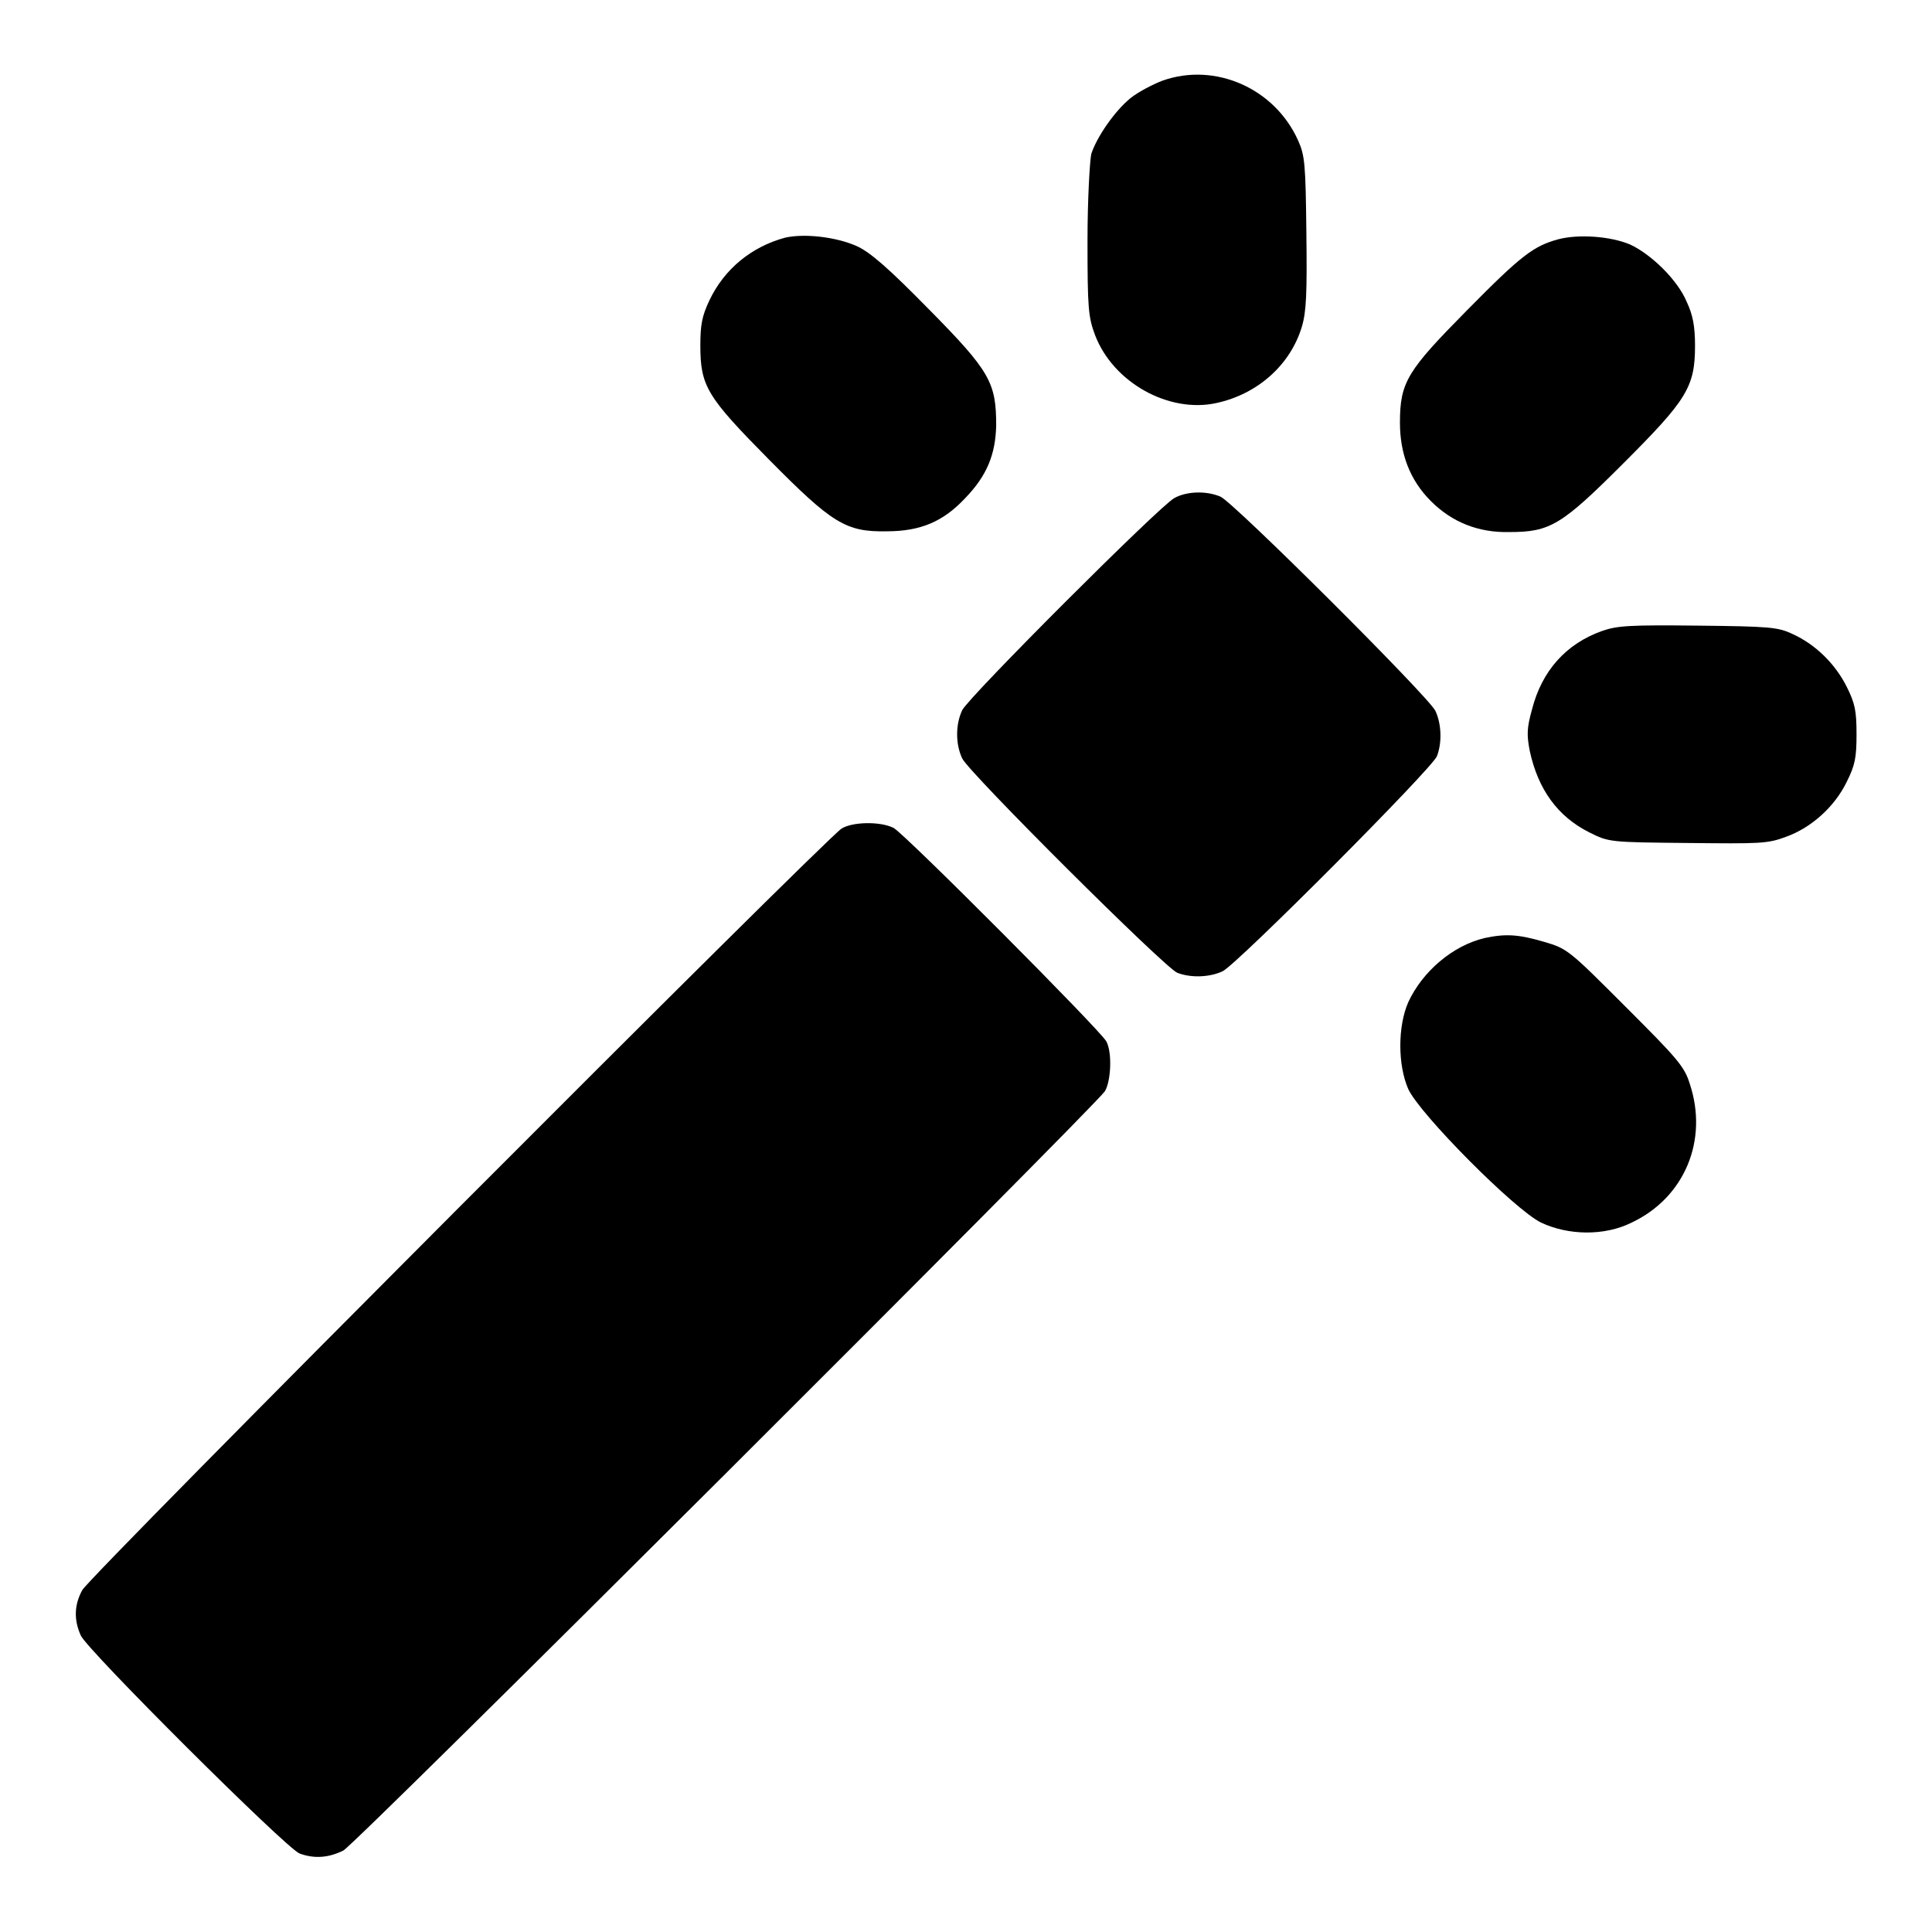
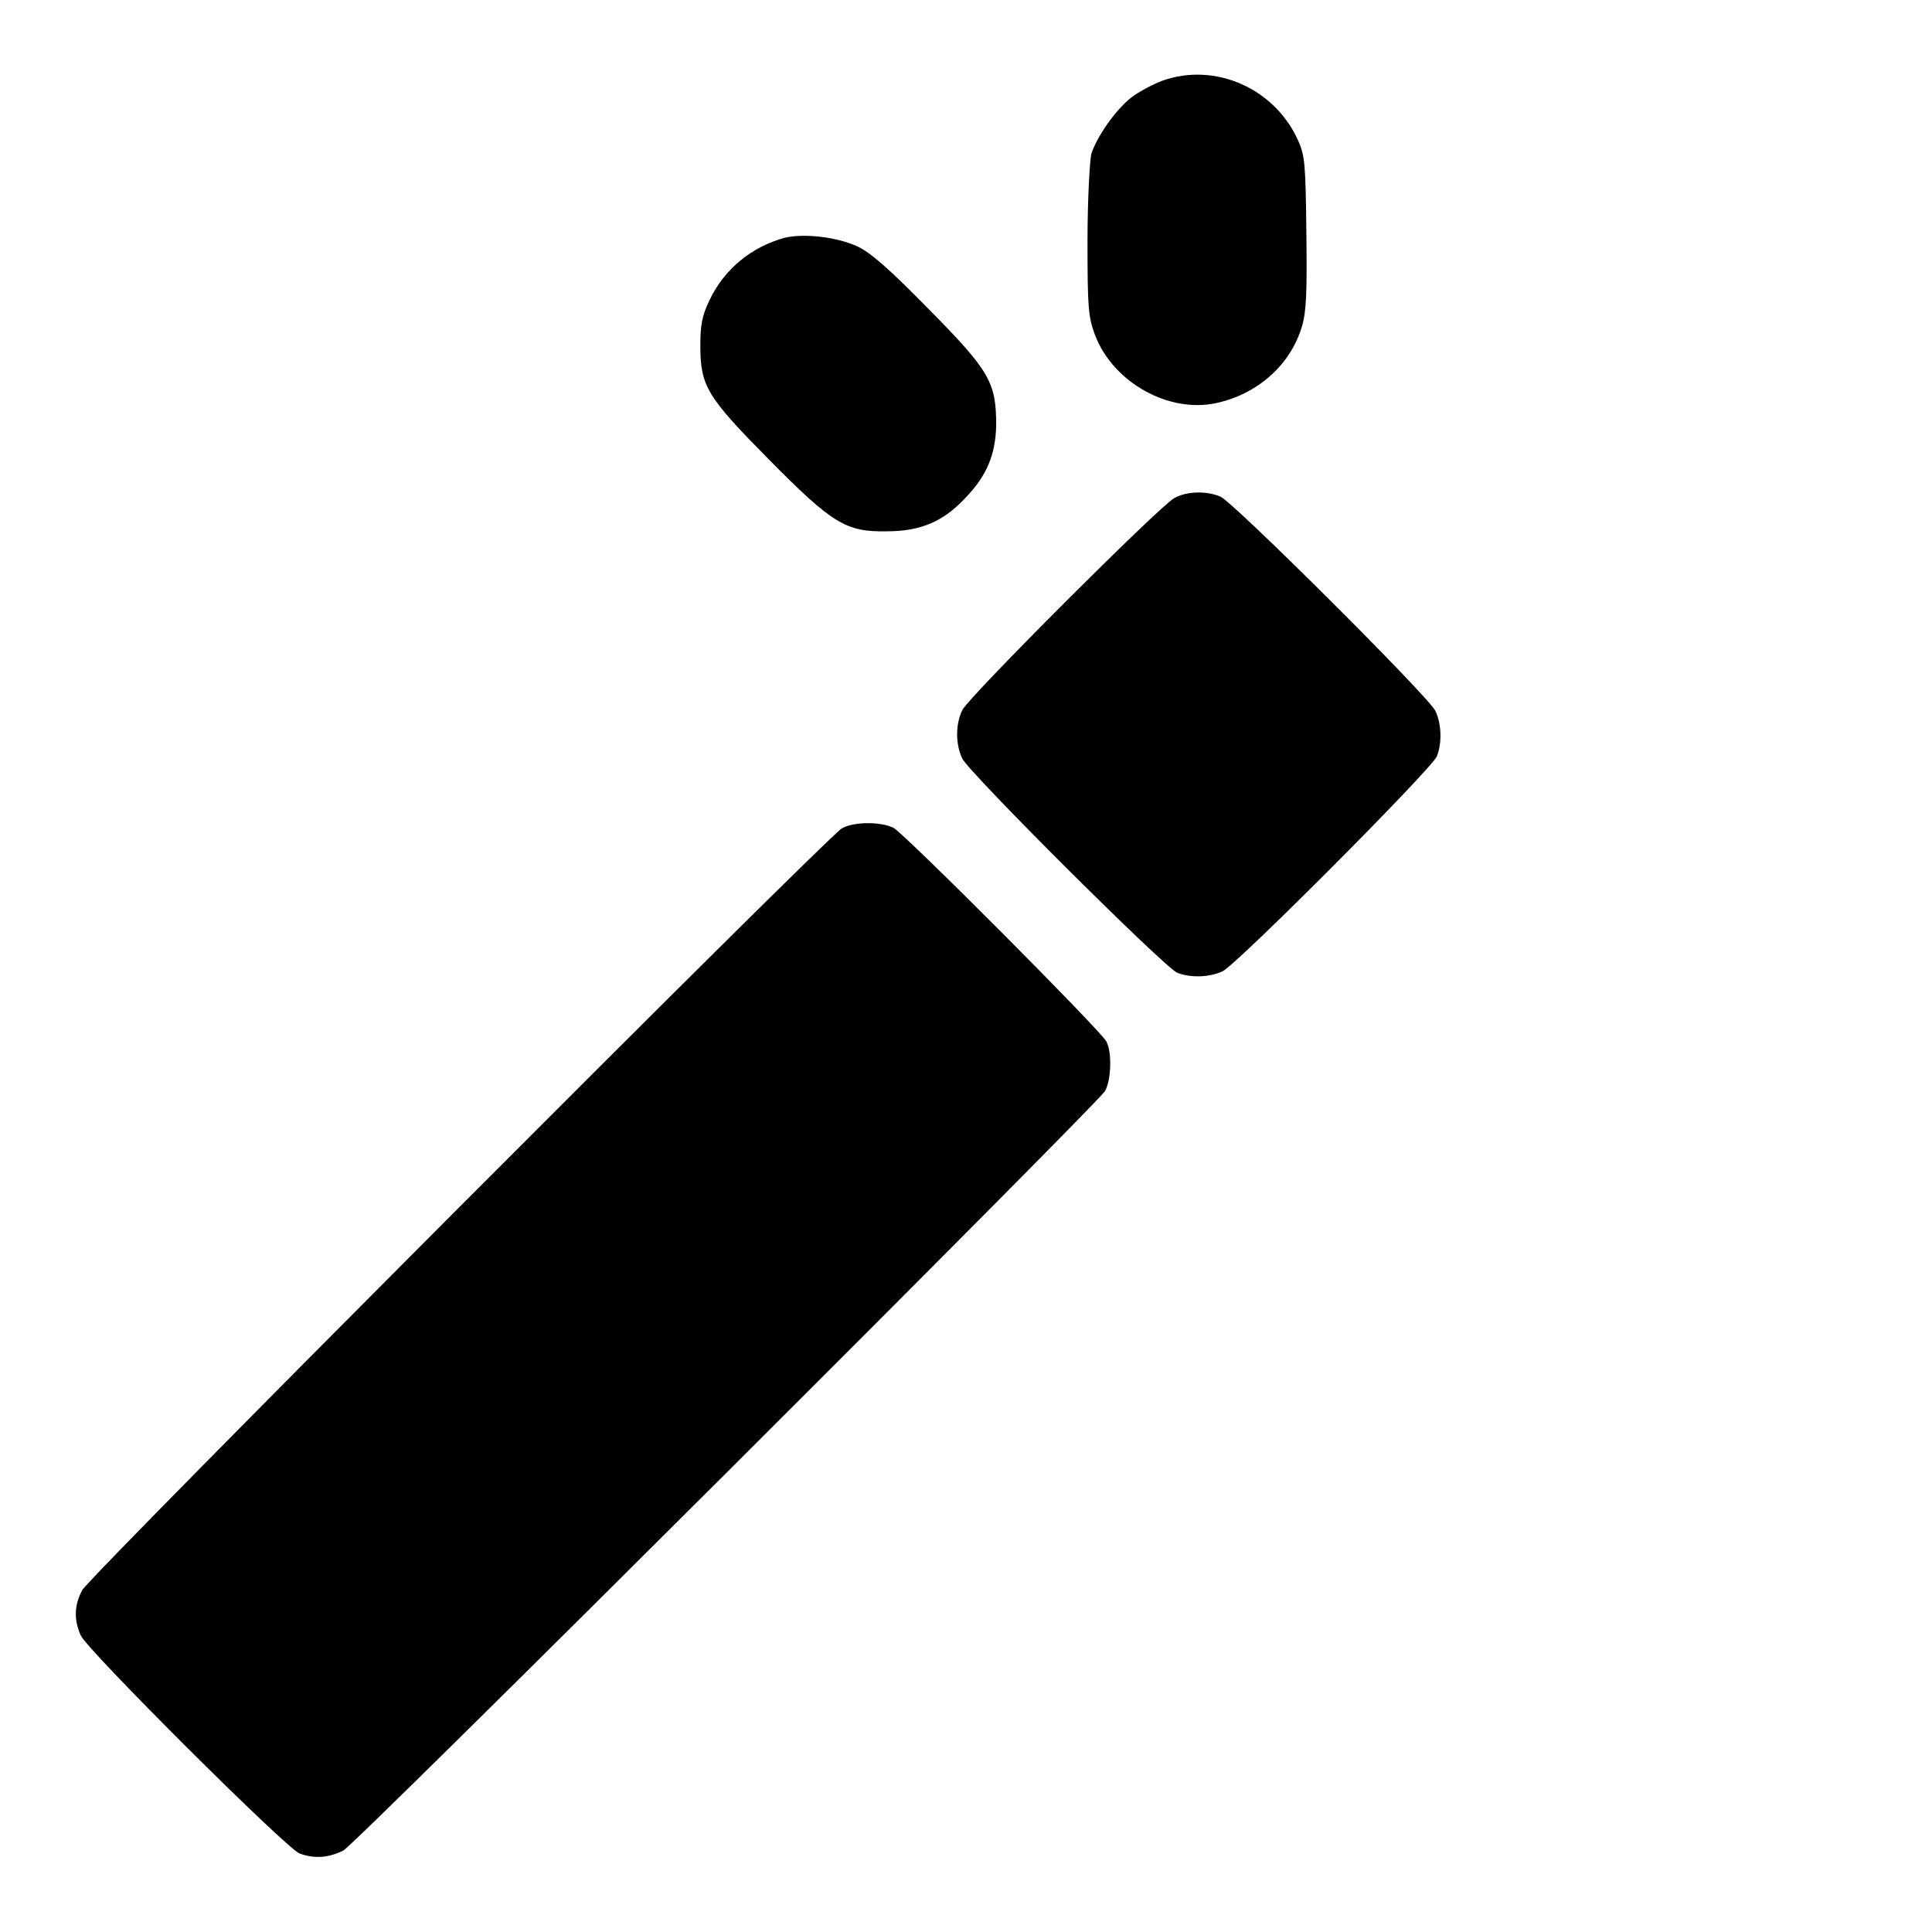
<svg xmlns="http://www.w3.org/2000/svg" version="1.1" x="0px" y="0px" viewBox="0 0 256 256" enable-background="new 0 0 256 256" xml:space="preserve">
  <g>
    <g>
      <g>
        <path fill="#000000" d="M154,10.7c-1.3,0.5-3.2,1.5-4.2,2.3c-2.1,1.7-4.5,5.2-5.2,7.4c-0.2,0.9-0.5,6.1-0.5,11.5c0,8.9,0.1,10.1,1,12.5c2.4,6.3,9.8,10.4,16.1,9c5.5-1.2,9.8-5.1,11.3-10.1c0.6-2,0.7-4.4,0.6-12.5c-0.1-9.1-0.2-10.2-1.1-12.2C168.9,11.7,161,8.2,154,10.7z" />
        <path fill="#000000" d="M104,31.5c-4.4,1.2-8,4.1-10,8.3c-1,2.1-1.2,3.3-1.2,6c0,5.4,0.9,6.8,9.1,15.1c8.4,8.5,10.2,9.6,15.6,9.5c4.5,0,7.5-1.3,10.4-4.4c2.9-3,4-5.8,4.1-9.6c0-5.7-0.8-7.2-8.9-15.4c-5.3-5.4-7.8-7.6-9.6-8.4C110.8,31.4,106.6,30.9,104,31.5z" />
-         <path fill="#000000" d="M206.5,31.7c-3.3,0.9-4.9,2.1-12.1,9.4c-7.9,8-8.9,9.5-8.9,14.9c0,4.1,1.3,7.6,4.1,10.4c2.8,2.8,6.3,4.2,10.4,4.1c5.4,0,6.9-0.9,15.1-9.1c8.4-8.4,9.5-10.1,9.5-15.6c0-2.6-0.3-4.1-1.1-5.8c-1.2-2.9-4.7-6.3-7.5-7.6C213.4,31.3,209.2,31,206.5,31.7z" />
        <path fill="#000000" d="M155.6,66c-1.9,1-27.3,26.4-28.1,28.1c-0.9,1.9-0.9,4.5,0,6.4c0.9,1.9,26.9,27.8,28.5,28.4c1.8,0.7,4.3,0.6,6-0.2c1.9-0.9,27.8-26.9,28.4-28.5c0.7-1.8,0.6-4.3-0.2-6c-0.9-1.9-26.9-27.8-28.5-28.4C159.8,65,157.2,65.1,155.6,66z" />
-         <path fill="#000000" d="M212.3,83.6c-4.8,1.7-8,5.3-9.3,10.4c-0.7,2.5-0.7,3.4-0.3,5.5c1.1,5.1,3.7,8.7,7.9,10.8c2.6,1.3,2.7,1.3,13,1.4c9.6,0.1,10.6,0.1,13-0.8c3.4-1.2,6.5-4,8.1-7.3c1.1-2.2,1.3-3.2,1.3-6.3s-0.2-4.1-1.3-6.3c-1.5-3-4.1-5.6-7.2-7c-1.9-0.9-3-1-12.5-1.1C216,82.8,214.3,82.9,212.3,83.6z" />
        <path fill="#000000" d="M111.5,109.8c-2.4,1.6-99.8,99.2-100.6,100.9c-1.1,2-1.1,4-0.2,6c0.8,1.9,27.3,28.3,29,28.9c1.9,0.7,3.8,0.6,5.8-0.4c1.7-0.9,99.3-98.3,100.9-100.6c0.8-1.3,1-5.1,0.2-6.6c-0.7-1.4-26.7-27.5-28.2-28.3C116.6,108.8,112.9,108.9,111.5,109.8z" />
-         <path fill="#000000" d="M196.7,124.3c-4.2,1-8.2,4.4-10.1,8.5c-1.4,3.2-1.4,8.3,0,11.5c1.5,3.3,14.1,16,17.6,17.7c3.6,1.7,8.4,1.8,12,0c7-3.3,10.2-10.9,7.7-18.4c-0.7-2.3-1.7-3.4-8.5-10.2c-7.5-7.5-7.7-7.7-10.8-8.6C201.2,123.8,199.5,123.7,196.7,124.3z" />
      </g>
    </g>
  </g>
</svg>